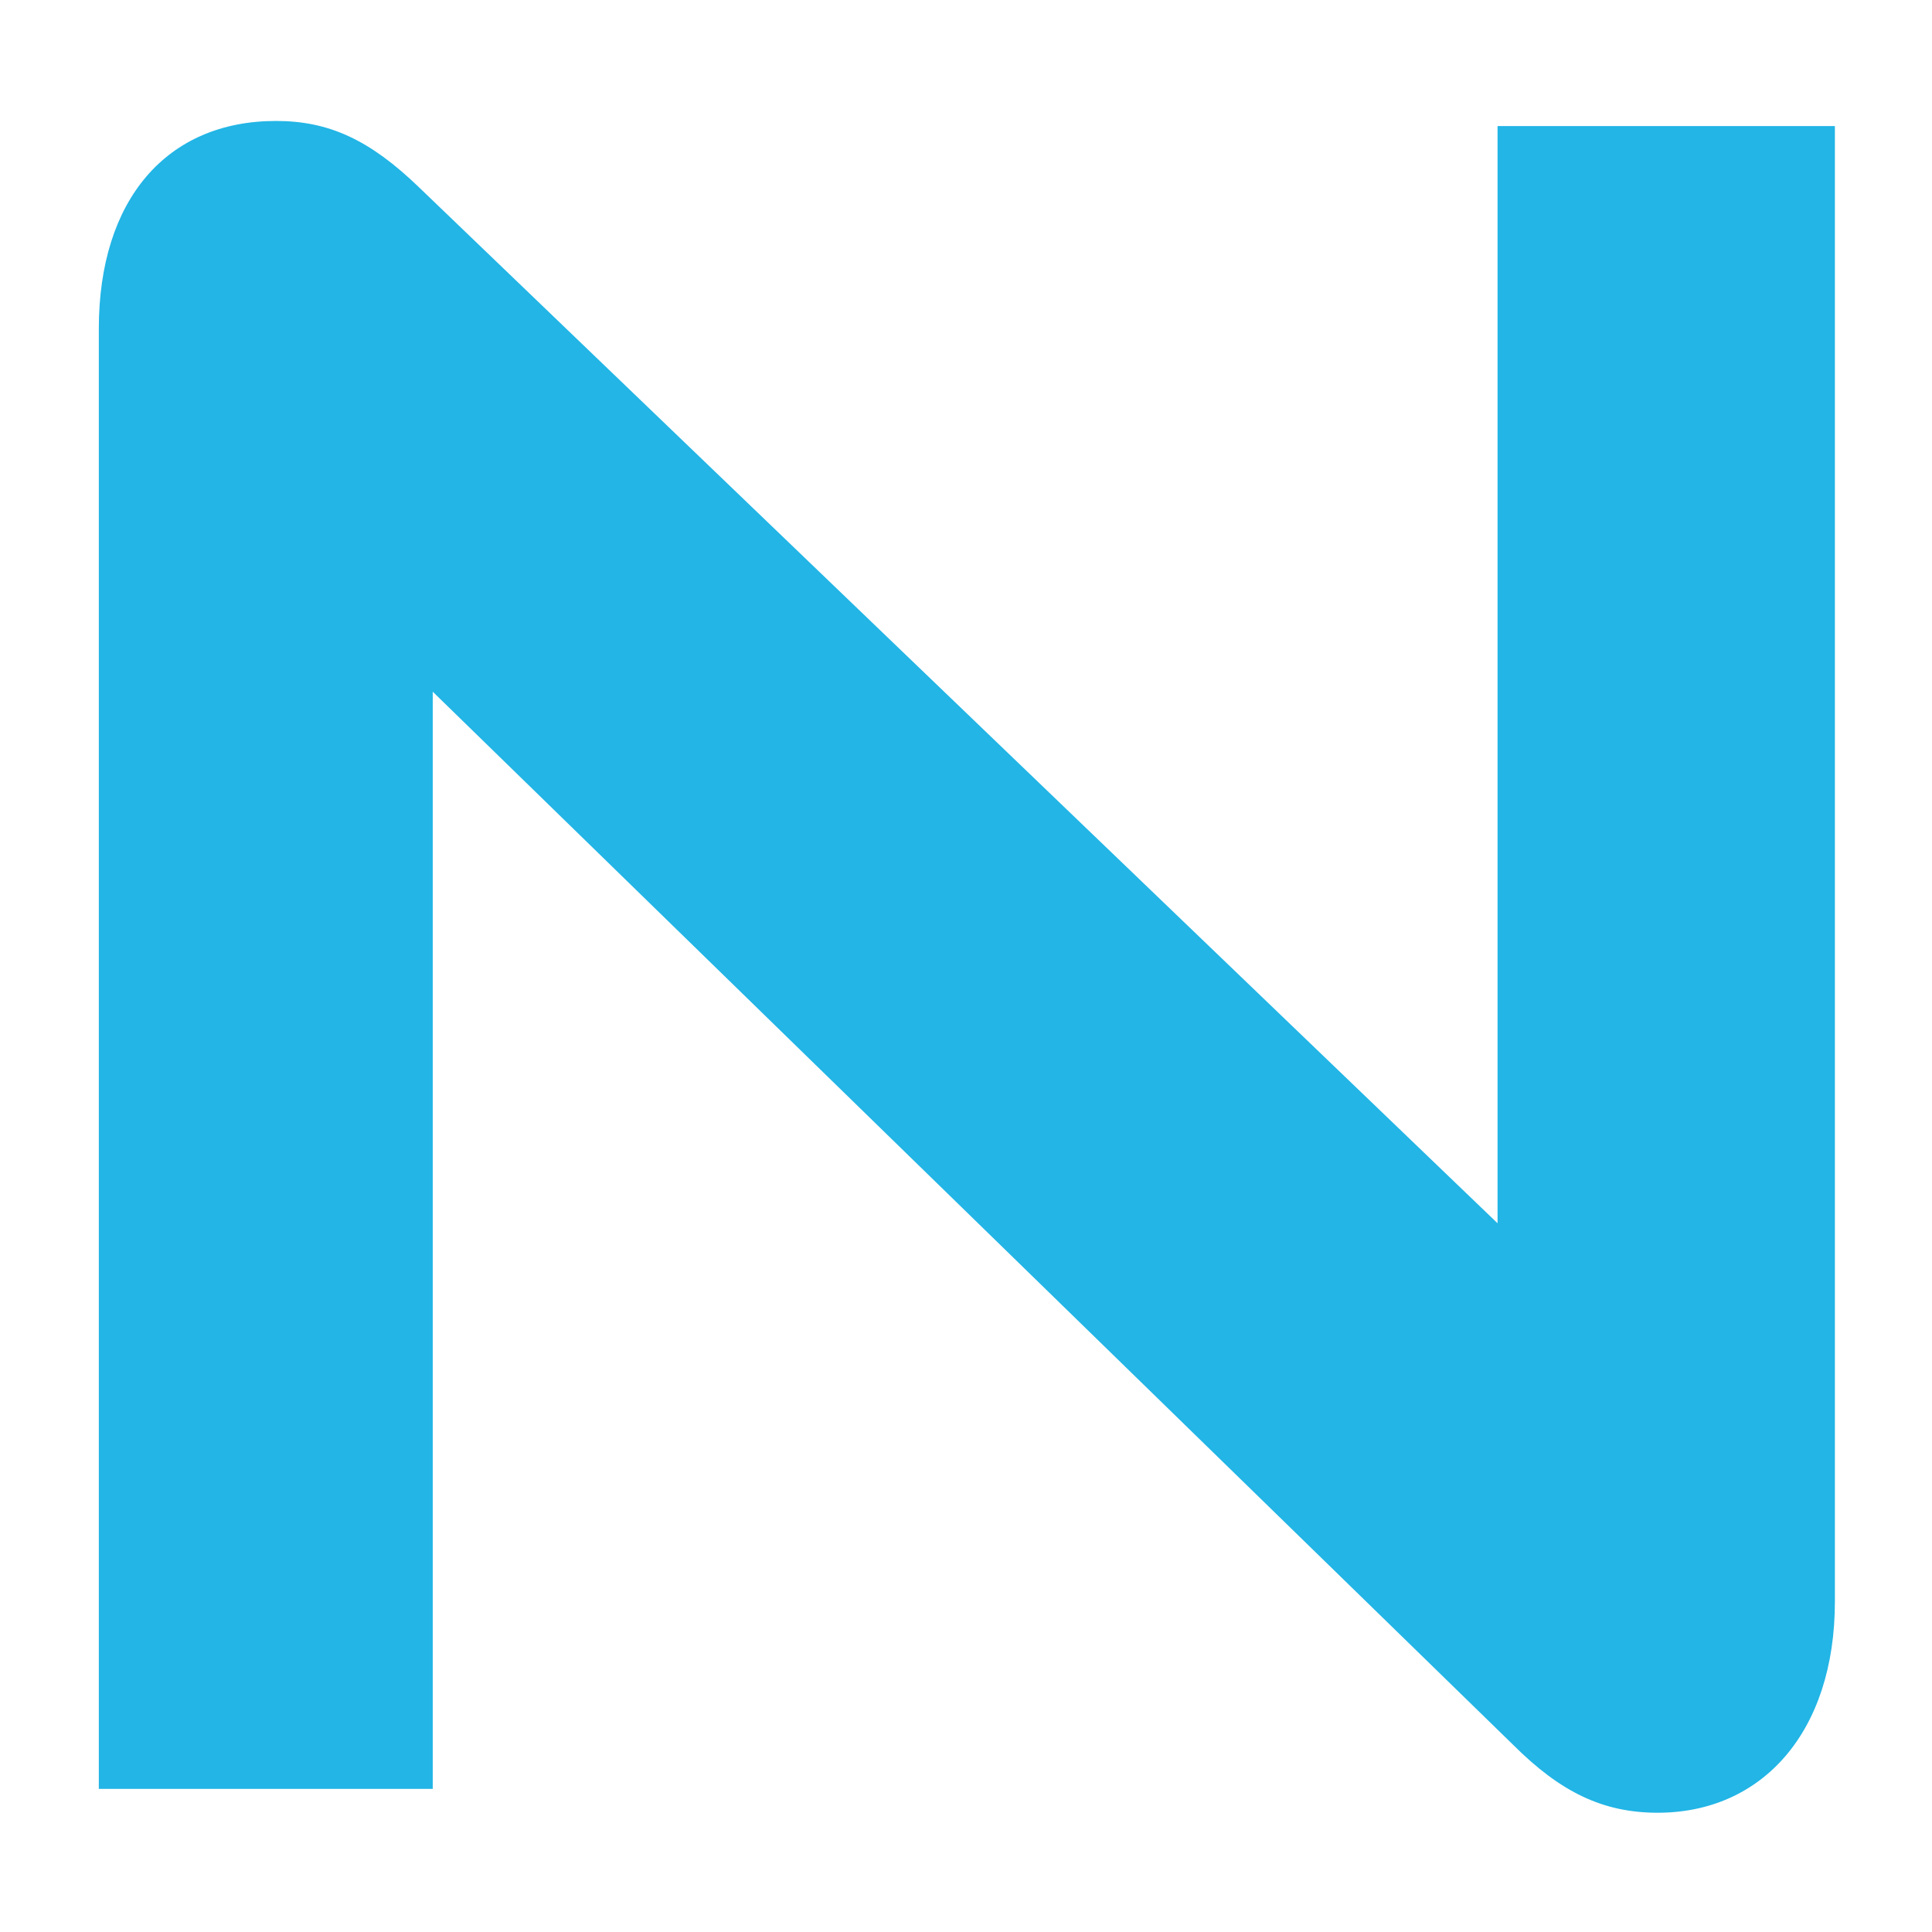
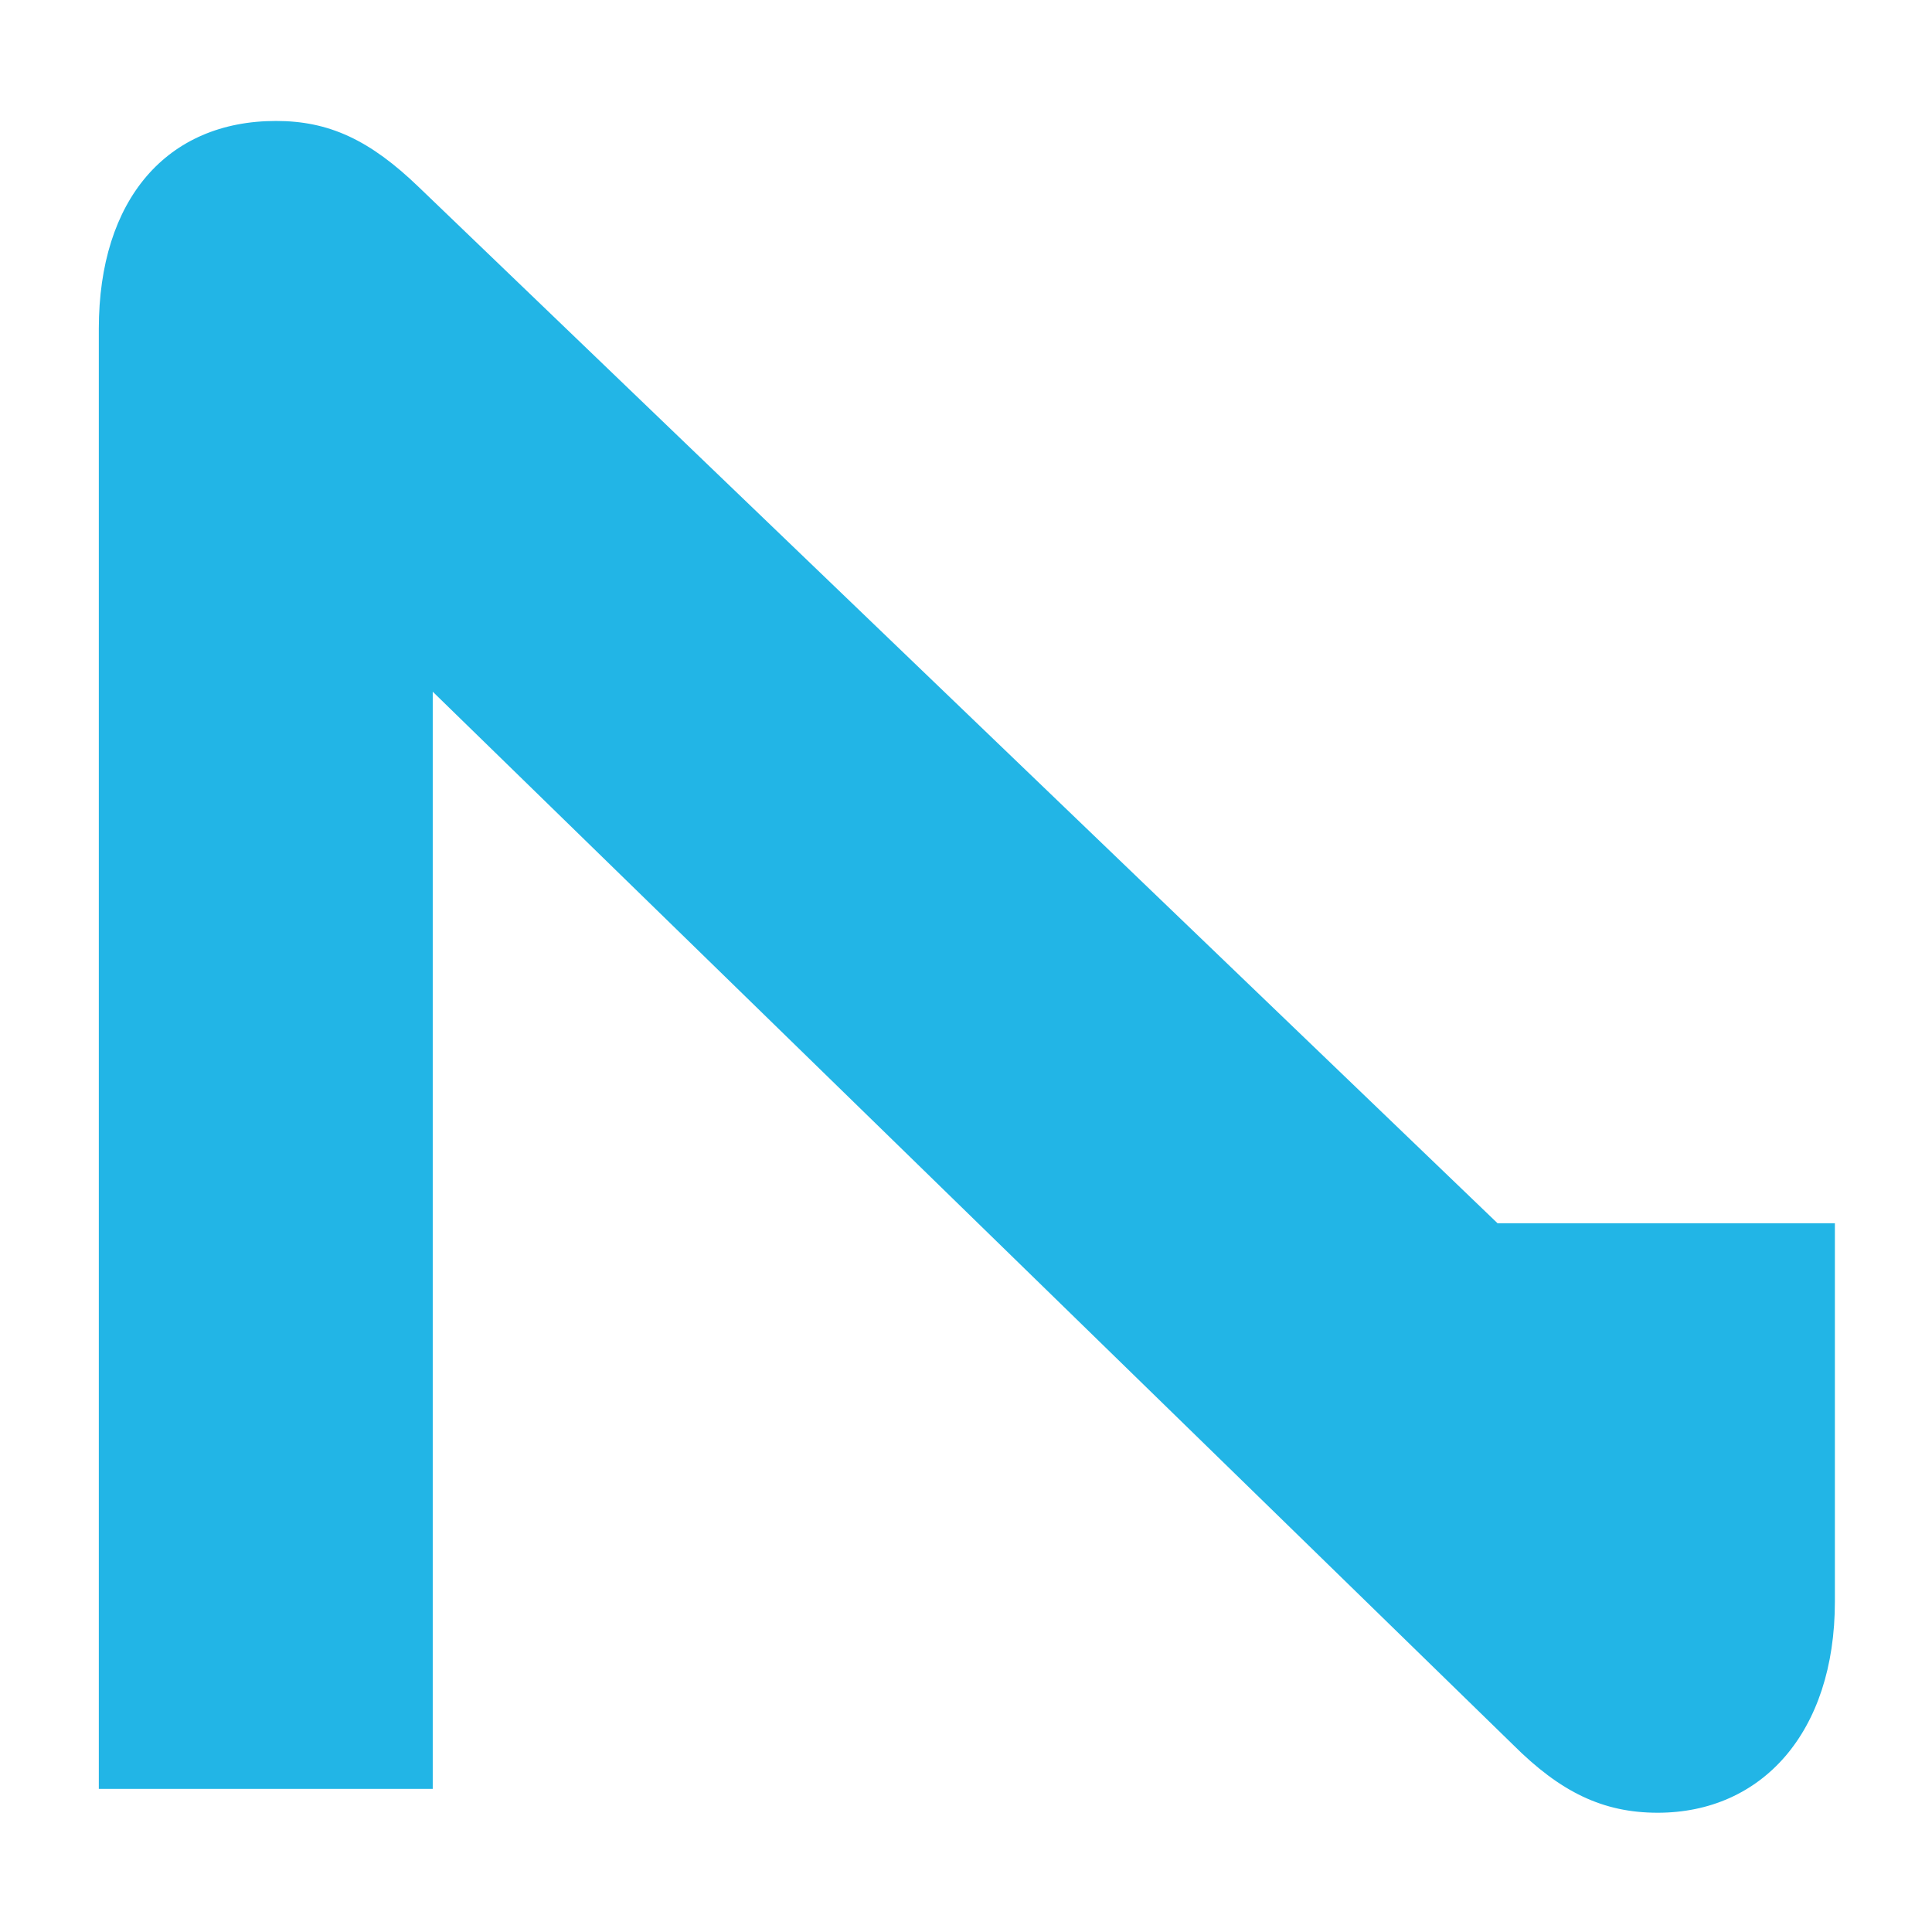
<svg xmlns="http://www.w3.org/2000/svg" version="1.1" id="Laag_1" x="0px" y="0px" viewBox="0 0 113.4 113.4" style="enable-background:new 0 0 113.4 113.4;" xml:space="preserve">
  <style type="text/css">
	.st0{fill:#22B5E6;}
	.st1{fill:none;}
</style>
-   <path class="st0" d="M25.4,40.6V105H5.8V19.3c0-7.6,4-12.2,10.4-12.2c3.1,0,5.5,1.1,8.4,3.9l63.3,60.8V7.4h19.8V94  c0,7.7-4.3,12.4-10.4,12.4c-3.2,0-5.7-1.2-8.5-4L25.4,40.6z" />
-   <rect class="st1" width="113.4" height="113.4" />
+   <path class="st0" d="M25.4,40.6V105H5.8V19.3c0-7.6,4-12.2,10.4-12.2c3.1,0,5.5,1.1,8.4,3.9l63.3,60.8h19.8V94  c0,7.7-4.3,12.4-10.4,12.4c-3.2,0-5.7-1.2-8.5-4L25.4,40.6z" />
</svg>